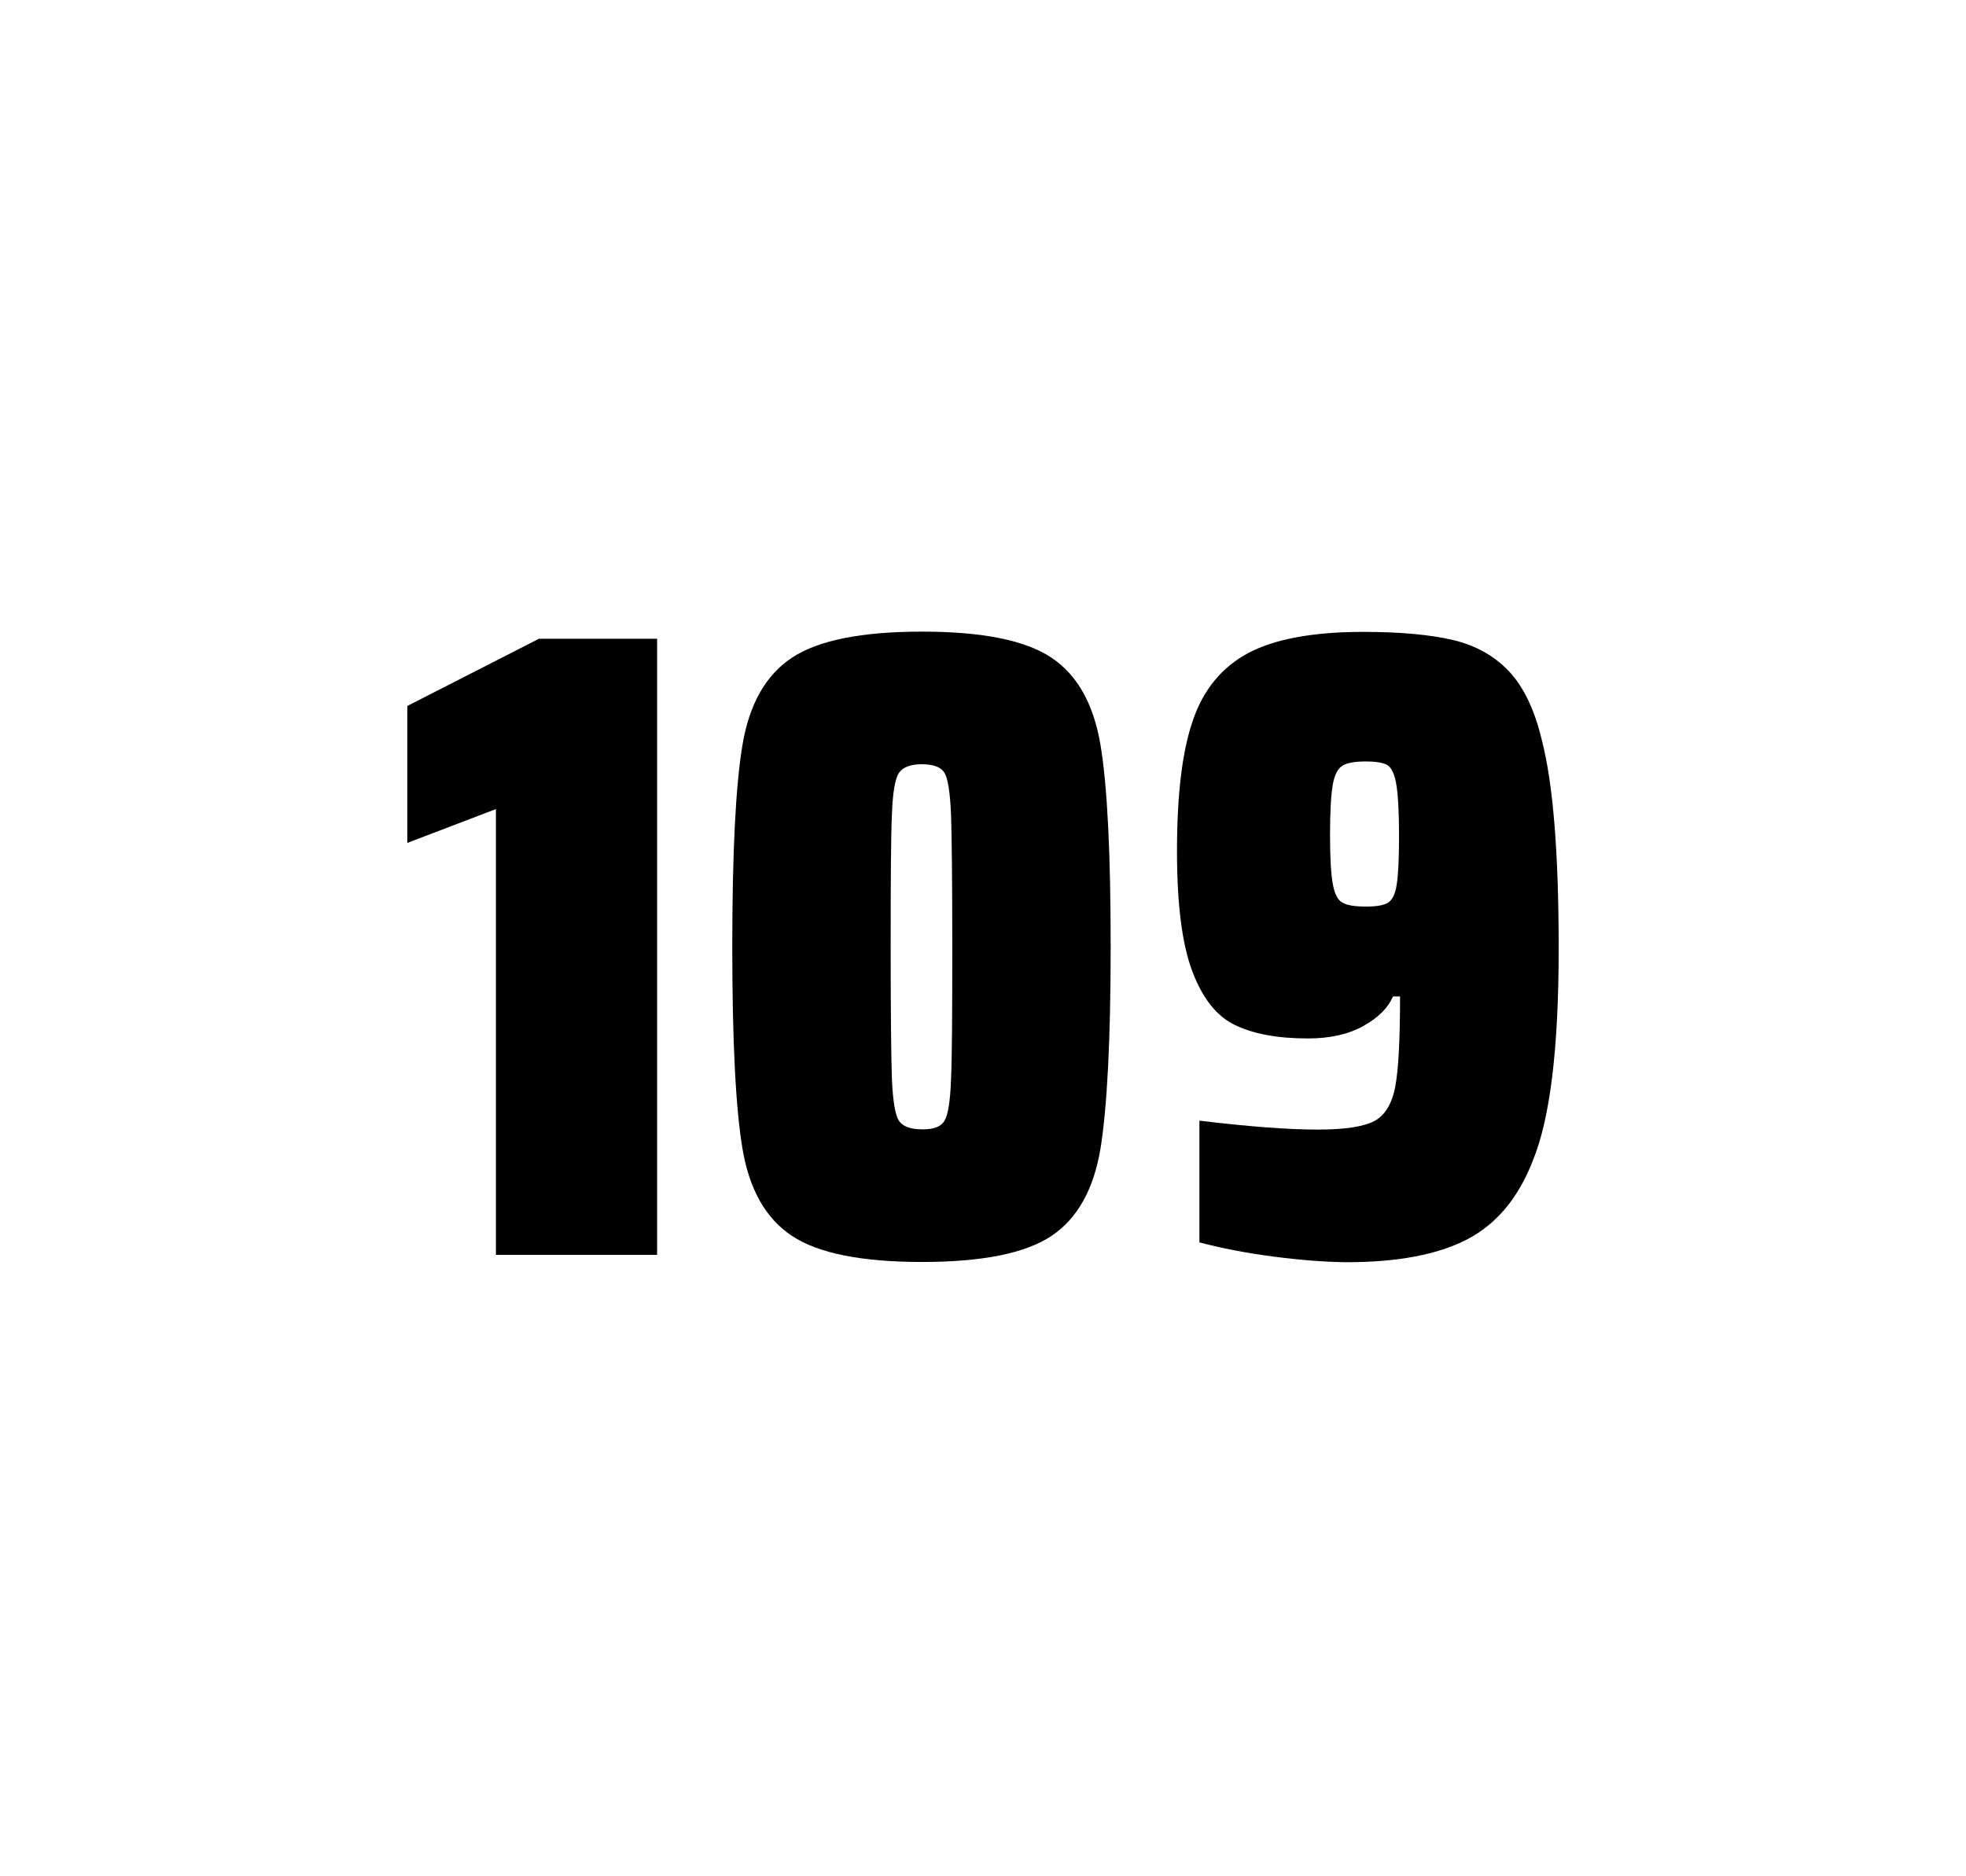
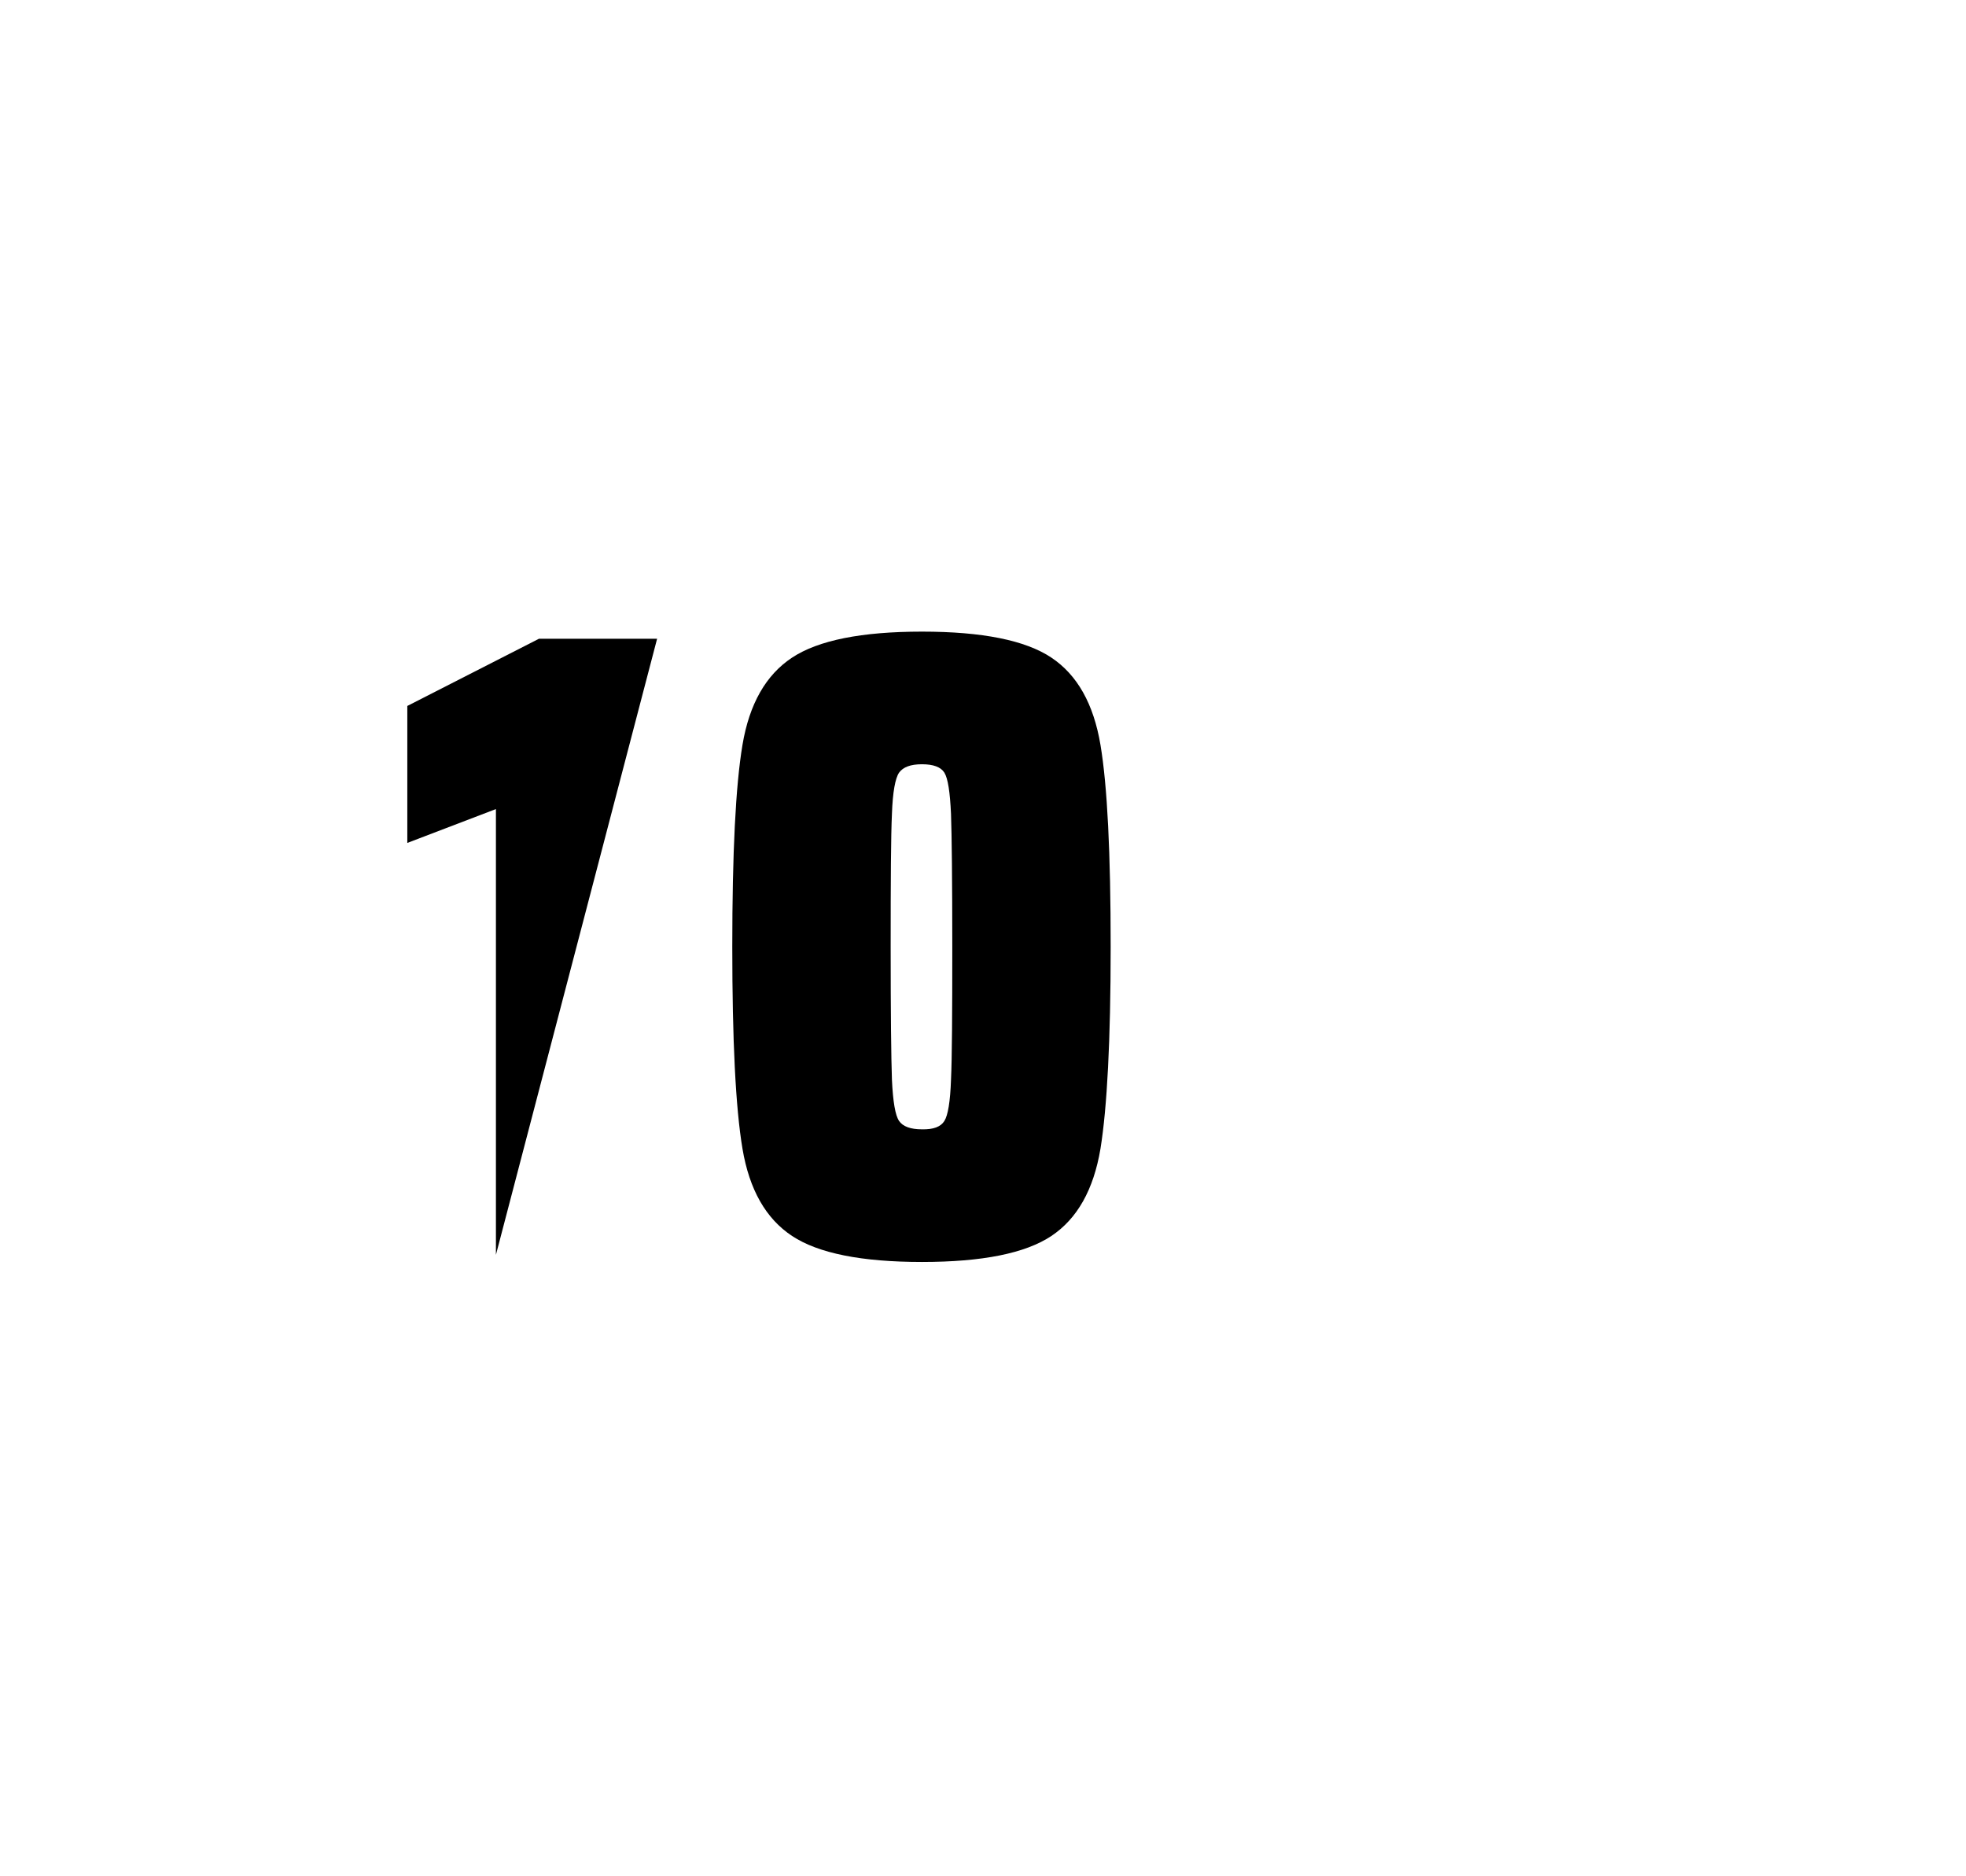
<svg xmlns="http://www.w3.org/2000/svg" version="1.1" id="wrapper" x="0px" y="0px" viewBox="0 0 772.1 737" style="enable-background:new 0 0 772.1 737;">
  <style type="text/css">
	.st0{fill:none;}
</style>
  <path id="frame" class="st0" d="M 1.5 0 L 770.5 0 C 771.3 0 772 0.7 772 1.5 L 772 735.4 C 772 736.2 771.3 736.9 770.5 736.9 L 1.5 736.9 C 0.7 736.9 0 736.2 0 735.4 L 0 1.5 C 0 0.7 0.7 0 1.5 0 Z" />
  <g id="numbers">
-     <path id="one" d="M 194.763 492.9 L 194.763 317.8 L 159.963 331.1 L 159.963 277.3 L 211.663 250.9 L 258.063 250.9 L 258.063 492.9 L 194.763 492.9 Z" />
+     <path id="one" d="M 194.763 492.9 L 194.763 317.8 L 159.963 331.1 L 159.963 277.3 L 211.663 250.9 L 258.063 250.9 L 194.763 492.9 Z" />
    <path id="zero" d="M 311.087 485.5 C 300.787 478.7 294.287 467.3 291.587 451.2 C 288.887 435.1 287.587 408.7 287.587 371.9 C 287.587 335.1 288.887 308.7 291.587 292.6 C 294.287 276.5 300.787 265.1 311.087 258.3 C 321.387 251.5 338.387 248.1 362.087 248.1 C 385.787 248.1 402.687 251.5 412.887 258.3 C 423.087 265.1 429.487 276.5 432.187 292.6 C 434.887 308.7 436.187 335.1 436.187 371.9 C 436.187 408.7 434.787 435.1 432.187 451.2 C 429.487 467.3 423.087 478.7 412.887 485.5 C 402.687 492.3 385.787 495.7 362.087 495.7 C 338.387 495.7 321.387 492.3 311.087 485.5 Z M 370.887 440.3 C 372.287 438.1 373.187 432.7 373.487 424.1 C 373.887 415.5 373.987 398.1 373.987 371.9 C 373.987 345.6 373.787 328.2 373.487 319.7 C 373.087 311.1 372.287 305.8 370.887 303.5 C 369.487 301.3 366.587 300.2 362.087 300.2 C 357.587 300.2 354.687 301.3 353.087 303.5 C 351.587 305.7 350.587 311.1 350.287 319.7 C 349.887 328.3 349.787 345.7 349.787 371.9 C 349.787 398.2 349.987 415.6 350.287 424.1 C 350.687 432.7 351.587 438.1 353.087 440.3 C 354.587 442.5 357.587 443.6 362.087 443.6 C 366.587 443.7 369.487 442.6 370.887 440.3 Z" />
-     <path id="nine" d="M 500.237 493.6 C 489.437 492.2 479.737 490.3 471.037 488 L 471.037 440.2 C 490.237 442.5 505.737 443.7 517.437 443.7 C 528.037 443.7 535.337 442.6 539.637 440.4 C 543.837 438.2 546.637 433.7 547.937 426.9 C 549.237 420.1 549.837 408.3 549.837 391.4 L 547.037 391.4 C 545.137 395.9 541.337 399.7 535.437 403 C 529.537 406.3 522.337 407.9 513.637 407.9 C 501.637 407.9 492.137 406.1 484.937 402.6 C 477.737 399.1 472.237 392.1 468.237 381.5 C 464.237 370.9 462.237 355.2 462.237 334.4 C 462.237 312.4 464.237 295.2 468.437 283.1 C 472.537 270.9 479.837 262.1 490.237 256.5 C 500.637 251 515.737 248.2 535.437 248.2 C 549.937 248.2 561.737 249.3 570.637 251.4 C 579.537 253.5 586.837 257.6 592.637 263.7 C 598.337 269.8 602.637 278.7 605.437 290.4 C 609.937 307.5 612.137 334.9 612.137 372.7 C 612.137 411.9 608.737 439.6 601.937 456 C 596.337 470.5 587.737 480.8 576.237 486.8 C 564.737 492.8 548.937 495.8 528.737 495.8 C 520.437 495.7 510.937 495 500.237 493.6 Z M 545.237 354.5 C 546.837 353.4 548.037 351 548.537 347.3 C 549.137 343.6 549.437 337.2 549.437 328.3 C 549.437 318.7 549.037 311.9 548.337 307.9 C 547.637 303.9 546.437 301.5 544.837 300.5 C 543.237 299.6 540.337 299.1 536.437 299.1 C 532.237 299.1 529.137 299.6 527.337 300.7 C 525.437 301.8 524.137 304.2 523.437 308.1 C 522.737 312 522.337 318.6 522.337 328 C 522.337 337.1 522.737 343.6 523.437 347.3 C 524.137 351.1 525.337 353.5 527.137 354.5 C 528.937 355.6 532.037 356.1 536.437 356.1 C 540.637 356.1 543.537 355.6 545.237 354.5 Z" />
  </g>
</svg>